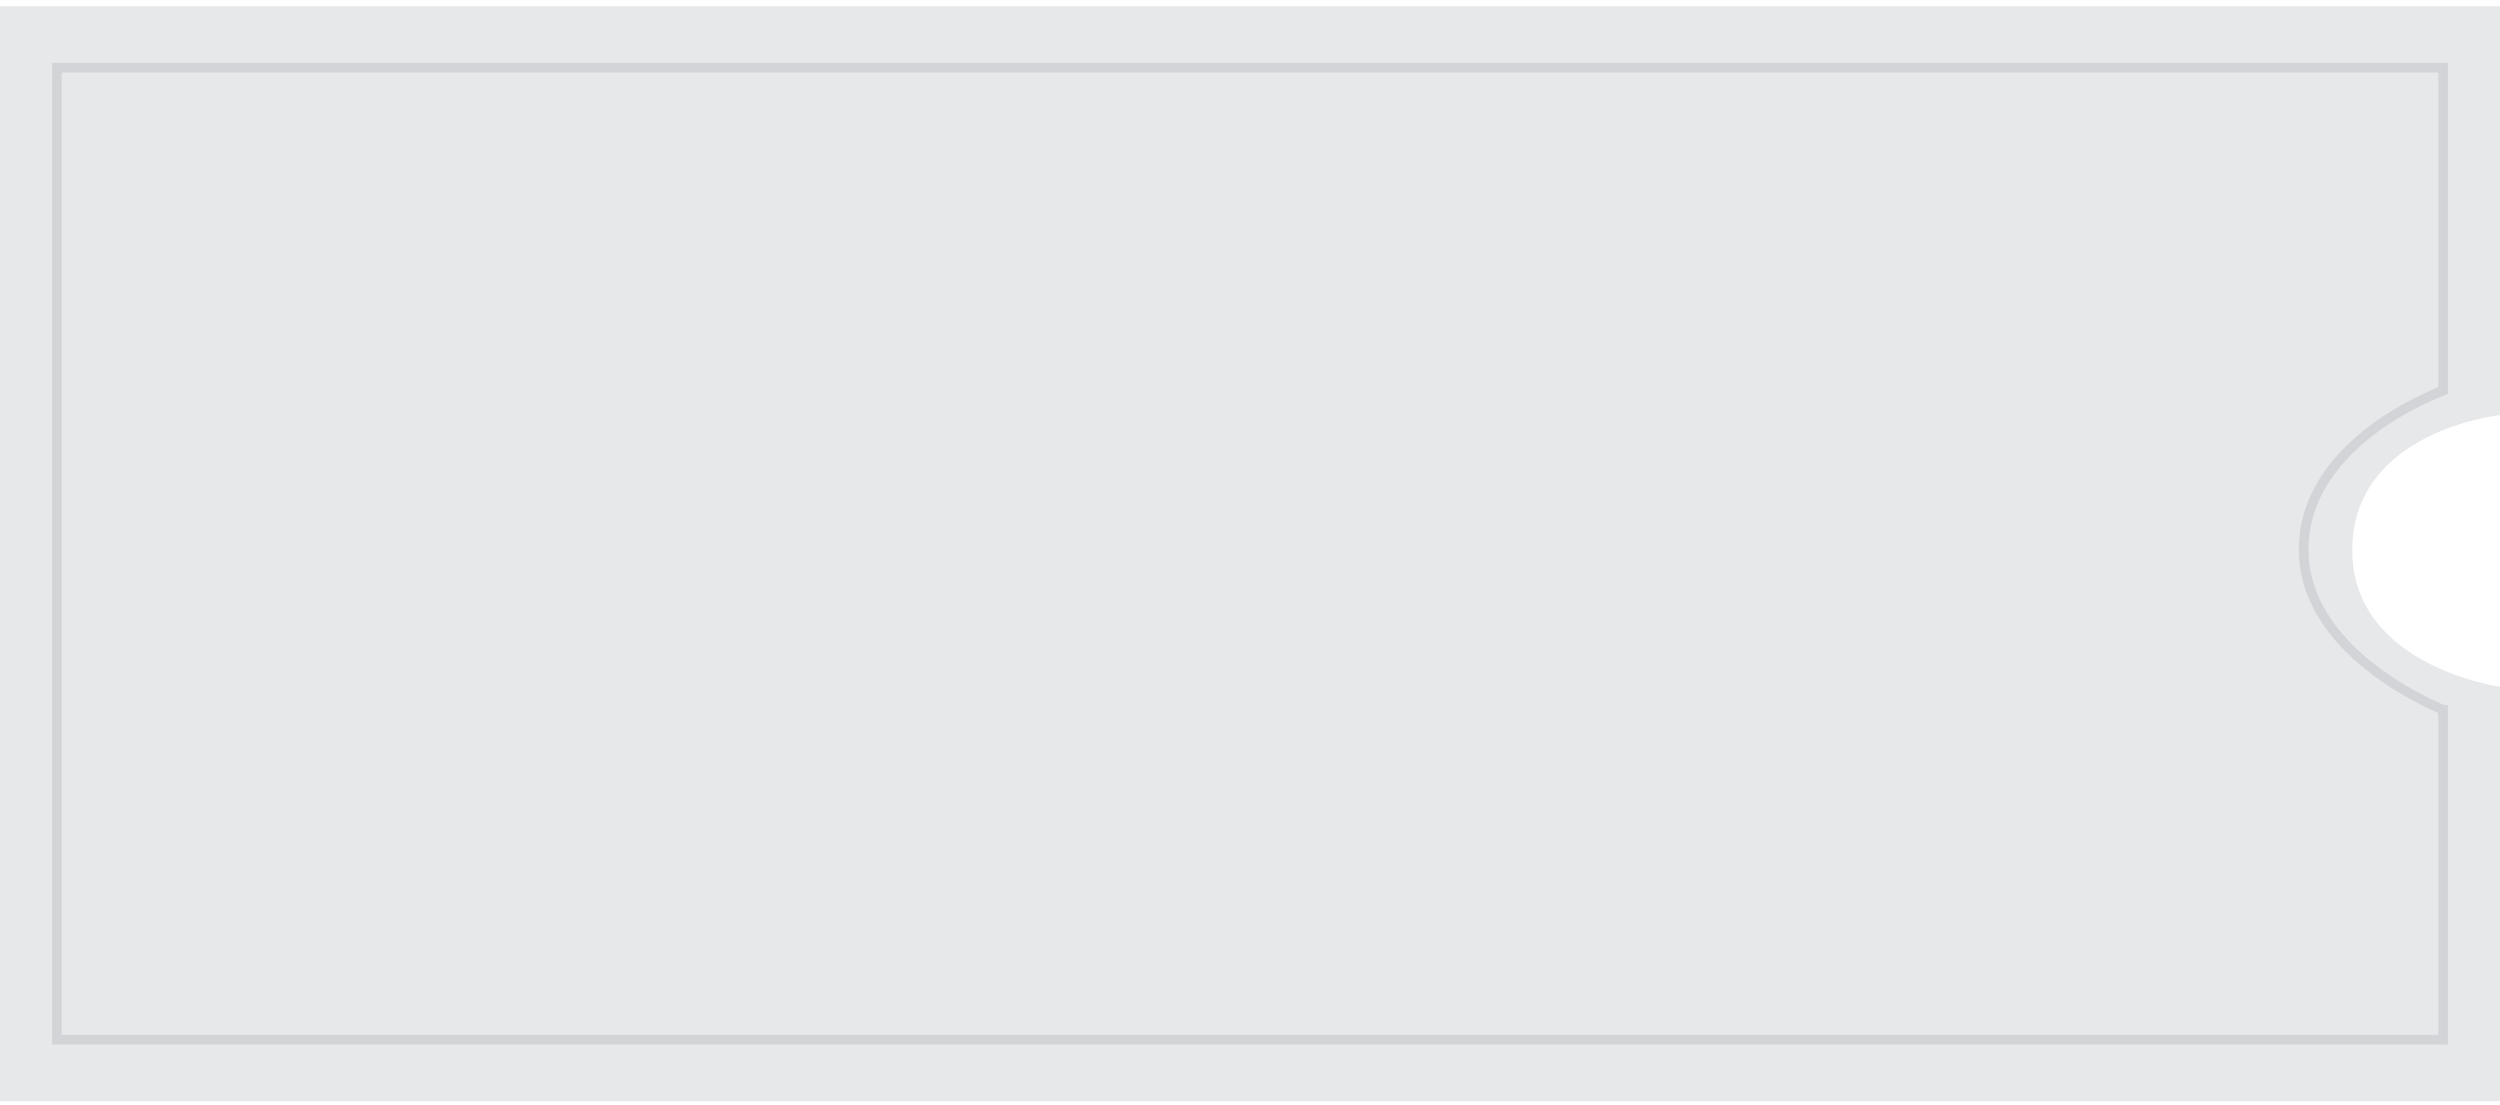
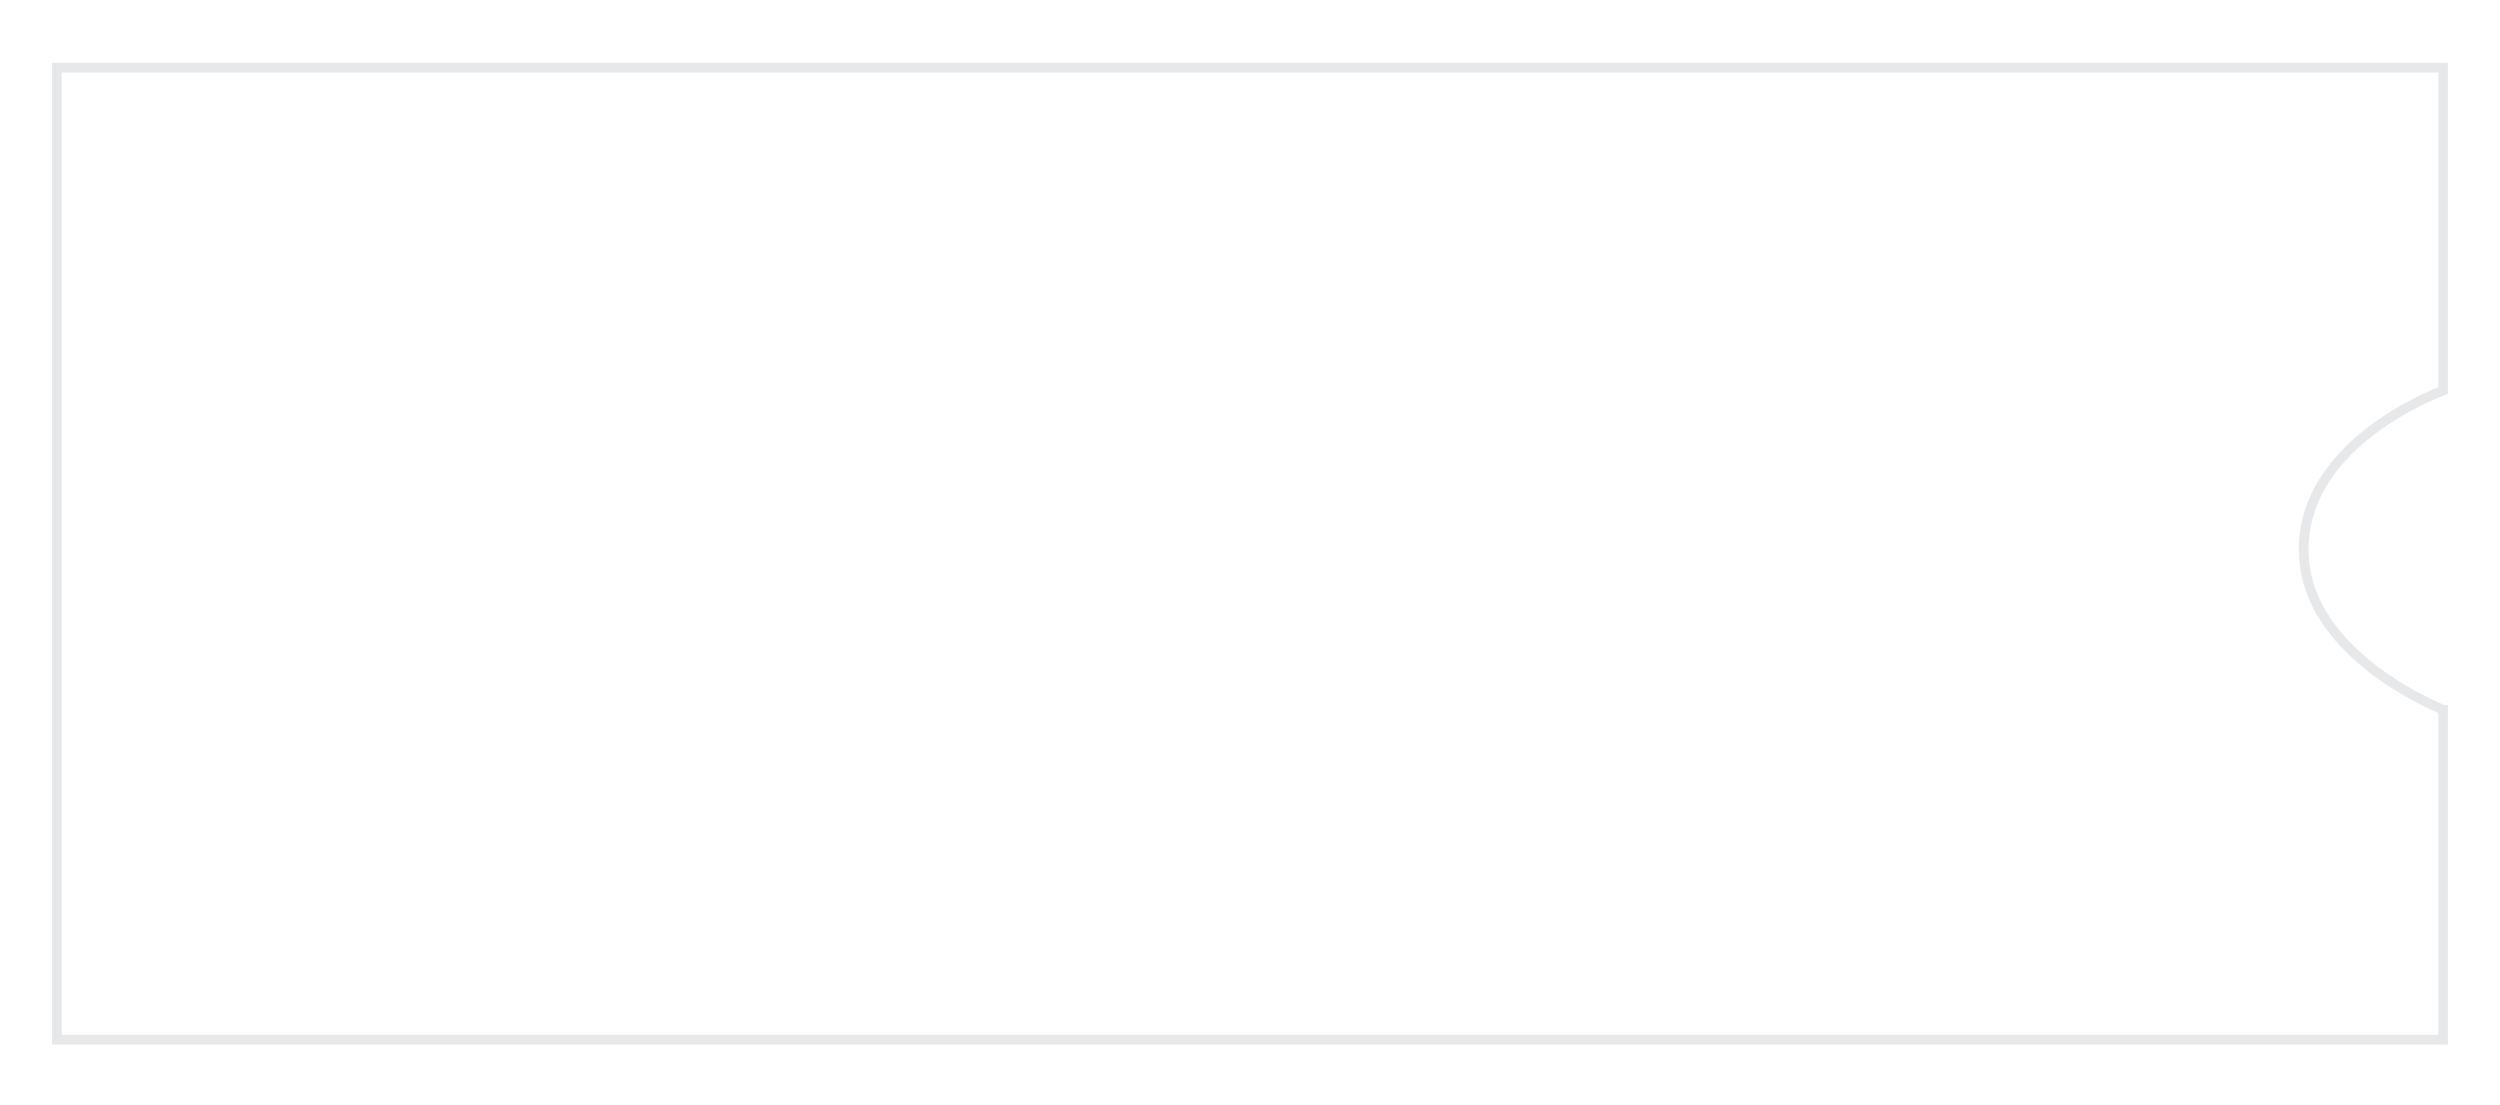
<svg xmlns="http://www.w3.org/2000/svg" width="258" height="114" viewBox="0 0 258 114" fill="none">
-   <path d="M0 0.639L129.925 0.639L258 0.639V42.836C258 42.836 242.7 44.452 242.758 56.854C242.814 68.768 258 70.872 258 70.872V113.639H0L0 75.743C0 75.743 0 69.988 0 57.828C0 45.669 0 39.914 0 39.914L0 0.639Z" fill="#616474" fill-opacity="0.15" />
  <path d="M252.125 90.807V107.295H5.875L5.875 73.819V73.819V73.818V73.818V73.817V73.817V73.816V73.815V73.814V73.813V73.811V73.81V73.809V73.807V73.805V73.804V73.802V73.799V73.797V73.795V73.793V73.79V73.787V73.785V73.782V73.779V73.776V73.772V73.769V73.765V73.762V73.758V73.754V73.75V73.746V73.742V73.738V73.733V73.729V73.724V73.719V73.714V73.709V73.704V73.699V73.693V73.688V73.682V73.676V73.671V73.665V73.658V73.652V73.646V73.639V73.633V73.626V73.619V73.612V73.605V73.598V73.591V73.583V73.576V73.568V73.56V73.552V73.544V73.536V73.528V73.519V73.511V73.502V73.494V73.485V73.476V73.467V73.457V73.448V73.439V73.429V73.419V73.409V73.4V73.389V73.379V73.369V73.358V73.348V73.337V73.326V73.316V73.305V73.293V73.282V73.271V73.259V73.248V73.236V73.224V73.212V73.2V73.188V73.175V73.163V73.15V73.137V73.124V73.112V73.098V73.085V73.072V73.058V73.045V73.031V73.017V73.003V72.989V72.975V72.961V72.946V72.932V72.917V72.903V72.888V72.873V72.857V72.842V72.827V72.811V72.796V72.78V72.764V72.748V72.732V72.716V72.699V72.683V72.666V72.649V72.633V72.616V72.599V72.581V72.564V72.546V72.529V72.511V72.493V72.475V72.457V72.439V72.421V72.402V72.384V72.365V72.346V72.328V72.308V72.289V72.27V72.251V72.231V72.211V72.192V72.172V72.152V72.132V72.111V72.091V72.07V72.05V72.029V72.008V71.987V71.966V71.945V71.923V71.902V71.88V71.858V71.837V71.815V71.793V71.77V71.748V71.725V71.703V71.68V71.657V71.634V71.611V71.588V71.565V71.541V71.518V71.494V71.47V71.446V71.422V71.398V71.374V71.349V71.325V71.3V71.275V71.25V71.225V71.2V71.174V71.149V71.123V71.098V71.072V71.046V71.02V70.994V70.968V70.941V70.915V70.888V70.861V70.834V70.807V70.78V70.753V70.725V70.698V70.67V70.642V70.614V70.586V70.558V70.53V70.501V70.473V70.444V70.415V70.386V70.358V70.328V70.299V70.27V70.24V70.21V70.181V70.151V70.121V70.091V70.06V70.03V69.999V69.969V69.938V69.907V69.876V69.845V69.814V69.782V69.751V69.719V69.687V69.655V69.623V69.591V69.559V69.527V69.494V69.461V69.429V69.396V69.363V69.329V69.296V69.263V69.229V69.196V69.162V69.128V69.094V69.06V69.026V68.991V68.957V68.922V68.887V68.852V68.817V68.782V68.747V68.711V68.676V68.64V68.605V68.569V68.532V68.496V68.46V68.424V68.387V68.35V68.314V68.277V68.24V68.203V68.165V68.128V68.09V68.053V68.015V67.977V67.939V67.901V67.862V67.824V67.785V67.747V67.708V67.669V67.63V67.591V67.551V67.512V67.472V67.433V67.393V67.353V67.313V67.273V67.232V67.192V67.151V67.111V67.07V67.029V66.988V66.947V66.905V66.864V66.822V66.78V66.739V66.697V66.654V66.612V66.57V66.527V66.485V66.442V66.399V66.356V66.313V66.27V66.227V66.183V66.139V66.096V66.052V66.008V65.964V65.919V65.875V65.83V65.786V65.741V65.696V65.651V65.606V65.561V65.515V65.47V65.424V65.378V65.332V65.286V65.24V65.194V65.147V65.101V65.054V65.007V64.96V64.913V64.866V64.819V64.771V64.724V64.676V64.628V64.58V64.532V64.484V64.435V64.387V64.338V64.29V64.241V64.192V64.142V64.093V64.044V63.994V63.945V63.895V63.845V63.795V63.745V63.695V63.644V63.594V63.543V63.492V63.441V63.39V63.339V63.288V63.236V63.185V63.133V63.081V63.029V62.977V62.925V62.873V62.82V62.767V62.715V62.662V62.609V62.556V62.502V62.449V62.395V62.342V62.288V62.234V62.18V62.126V62.072V62.017V61.963V61.908V61.853V61.798V61.743V61.688V61.633V61.577V61.522V61.466V61.41V61.354V61.298V61.242V61.185V61.129V61.072V61.016V60.959V60.902V60.845V60.787V60.73V60.672V60.615V60.557V60.499V60.441V60.383V60.325V60.266V60.208V60.149V60.09V60.031V59.972V59.913V59.853V59.794V59.734V59.674V59.615V59.554V59.494V59.434V59.374V59.313V59.252V59.192V59.131V59.07V59.009V58.947V58.886V58.824V58.763V58.701V58.639V58.577V58.514V58.452V58.389V58.327V58.264L5.875 58.201V58.138V58.075V58.012V57.948V57.885V57.821V57.757V57.694V57.63V57.566V57.503V57.44V57.376V57.313V57.251V57.188V57.125V57.063V57V56.938V56.876V56.814V56.752V56.69V56.629V56.567V56.506V56.445V56.384V56.323V56.262V56.201V56.141V56.081V56.02V55.96V55.9V55.84V55.78V55.721V55.661V55.602V55.543V55.484V55.425V55.366V55.307V55.248V55.19V55.132V55.074V55.016V54.958V54.9V54.842V54.785V54.727V54.67V54.613V54.556V54.499V54.442V54.386V54.329V54.273V54.216V54.16V54.104V54.048V53.993V53.937V53.882V53.827V53.771V53.716V53.661V53.606V53.552V53.497V53.443V53.389V53.334V53.28V53.226V53.173V53.119V53.066V53.012V52.959V52.906V52.853V52.8V52.747V52.695V52.642V52.59V52.538V52.485V52.434V52.382V52.33V52.278V52.227V52.176V52.124V52.073V52.022V51.972V51.921V51.87V51.82V51.77V51.72V51.669V51.62V51.57V51.52V51.471V51.421V51.372V51.323V51.274V51.225V51.176V51.128V51.079V51.031V50.983V50.934V50.887V50.839V50.791V50.743V50.696V50.649V50.601V50.554V50.507V50.461V50.414V50.367V50.321V50.275V50.228V50.182V50.136V50.091V50.045V49.999V49.954V49.909V49.864V49.819V49.774V49.729V49.684V49.64V49.595V49.551V49.507V49.463V49.419V49.375V49.332V49.288V49.245V49.202V49.158V49.115V49.072V49.03V48.987V48.945V48.902V48.86V48.818V48.776V48.734V48.693V48.651V48.609V48.568V48.527V48.486V48.445V48.404V48.363V48.323V48.282V48.242V48.202V48.162V48.122V48.082V48.042V48.003V47.963V47.924V47.885V47.846V47.807V47.768V47.729V47.691V47.652V47.614V47.576V47.538V47.5V47.462V47.424V47.387V47.349V47.312V47.275V47.238V47.201V47.164V47.127V47.091V47.054V47.018V46.982V46.946V46.91V46.874V46.839V46.803V46.768V46.733V46.697V46.662V46.627V46.593V46.558V46.523V46.489V46.455V46.421V46.387V46.353V46.319V46.285V46.252V46.218V46.185V46.152V46.119V46.086V46.053V46.021V45.988V45.956V45.923V45.891V45.859V45.827V45.795V45.764V45.732V45.701V45.67V45.639V45.608V45.577V45.546V45.515V45.485V45.454V45.424V45.394V45.364V45.334V45.304V45.275V45.245V45.215V45.186V45.157V45.128V45.099V45.07V45.042V45.013V44.985V44.956V44.928V44.9V44.872V44.845V44.817V44.789V44.762V44.735V44.708V44.681V44.654V44.627V44.6V44.574V44.547V44.521V44.495V44.469V44.443V44.417V44.391V44.366V44.34V44.315V44.29V44.265V44.24L5.875 44.215V44.19V44.166V44.141V44.117V44.093V44.069V44.045V44.021V43.997V43.973V43.95V43.927V43.903V43.88V43.857V43.834V43.812V43.789V43.767V43.744V43.722V43.7V43.678V43.656V43.634V43.613V43.591V43.57V43.549V43.528V43.507V43.486V43.465V43.444V43.424V43.403V43.383V43.363V43.343V43.323V43.303V43.284V43.264V43.245V43.225V43.206V43.187V43.168V43.149V43.131V43.112V43.094V43.075V43.057V43.039V43.021V43.003V42.986V42.968V42.951V42.933V42.916V42.899V42.882V42.865V42.848V42.832V42.815V42.799V42.783V42.767V42.751V42.735V42.719V42.703V42.688V42.672V42.657V42.642V42.627V42.612V42.597V42.583V42.568V42.554V42.539V42.525V42.511V42.497V42.483V42.47V42.456V42.443V42.429V42.416V42.403V42.39V42.377V42.364V42.352V42.34V42.327V42.315V42.303V42.291V42.279V42.267V42.255V42.244V42.233V42.221V42.21V42.199V42.188V42.177V42.167V42.156V42.146V42.135V42.125V42.115V42.105V42.095V42.086V42.076V42.067V42.057V42.048V42.039V42.03V42.021V42.012V42.004V41.995V41.987V41.978V41.97V41.962V41.954V41.947V41.939V41.931V41.924V41.917V41.909V41.902V41.895V41.889V41.882V41.875V41.869V41.862V41.856V41.85V41.844V41.838V41.832V41.827V41.821V41.816V41.811V41.805V41.8V41.795V41.791V41.786V41.781V41.777V41.773V41.768V41.764V41.76V41.757V41.753V41.749V41.746V41.742V41.739V41.736V41.733V41.73V41.727V41.724V41.722V41.72V41.717V41.715V41.713V41.711V41.709V41.708V41.706V41.704V41.703V41.702V41.701V41.7V41.699V41.698V41.697V41.697V41.696V41.696V41.696L5.875 6.984L131.131 6.984L252.125 6.984V40.307C252.038 40.341 251.935 40.381 251.818 40.428C251.415 40.59 250.842 40.833 250.155 41.16C248.782 41.812 246.95 42.801 245.116 44.146C241.463 46.825 237.711 50.988 237.74 56.786C237.768 62.364 241.522 66.525 245.153 69.252C246.977 70.624 248.797 71.653 250.16 72.34C250.842 72.683 251.411 72.942 251.81 73.115C251.93 73.167 252.035 73.212 252.123 73.248C252.124 73.248 252.124 73.249 252.125 73.249V90.807Z" stroke="#616474" stroke-opacity="0.15" />
</svg>